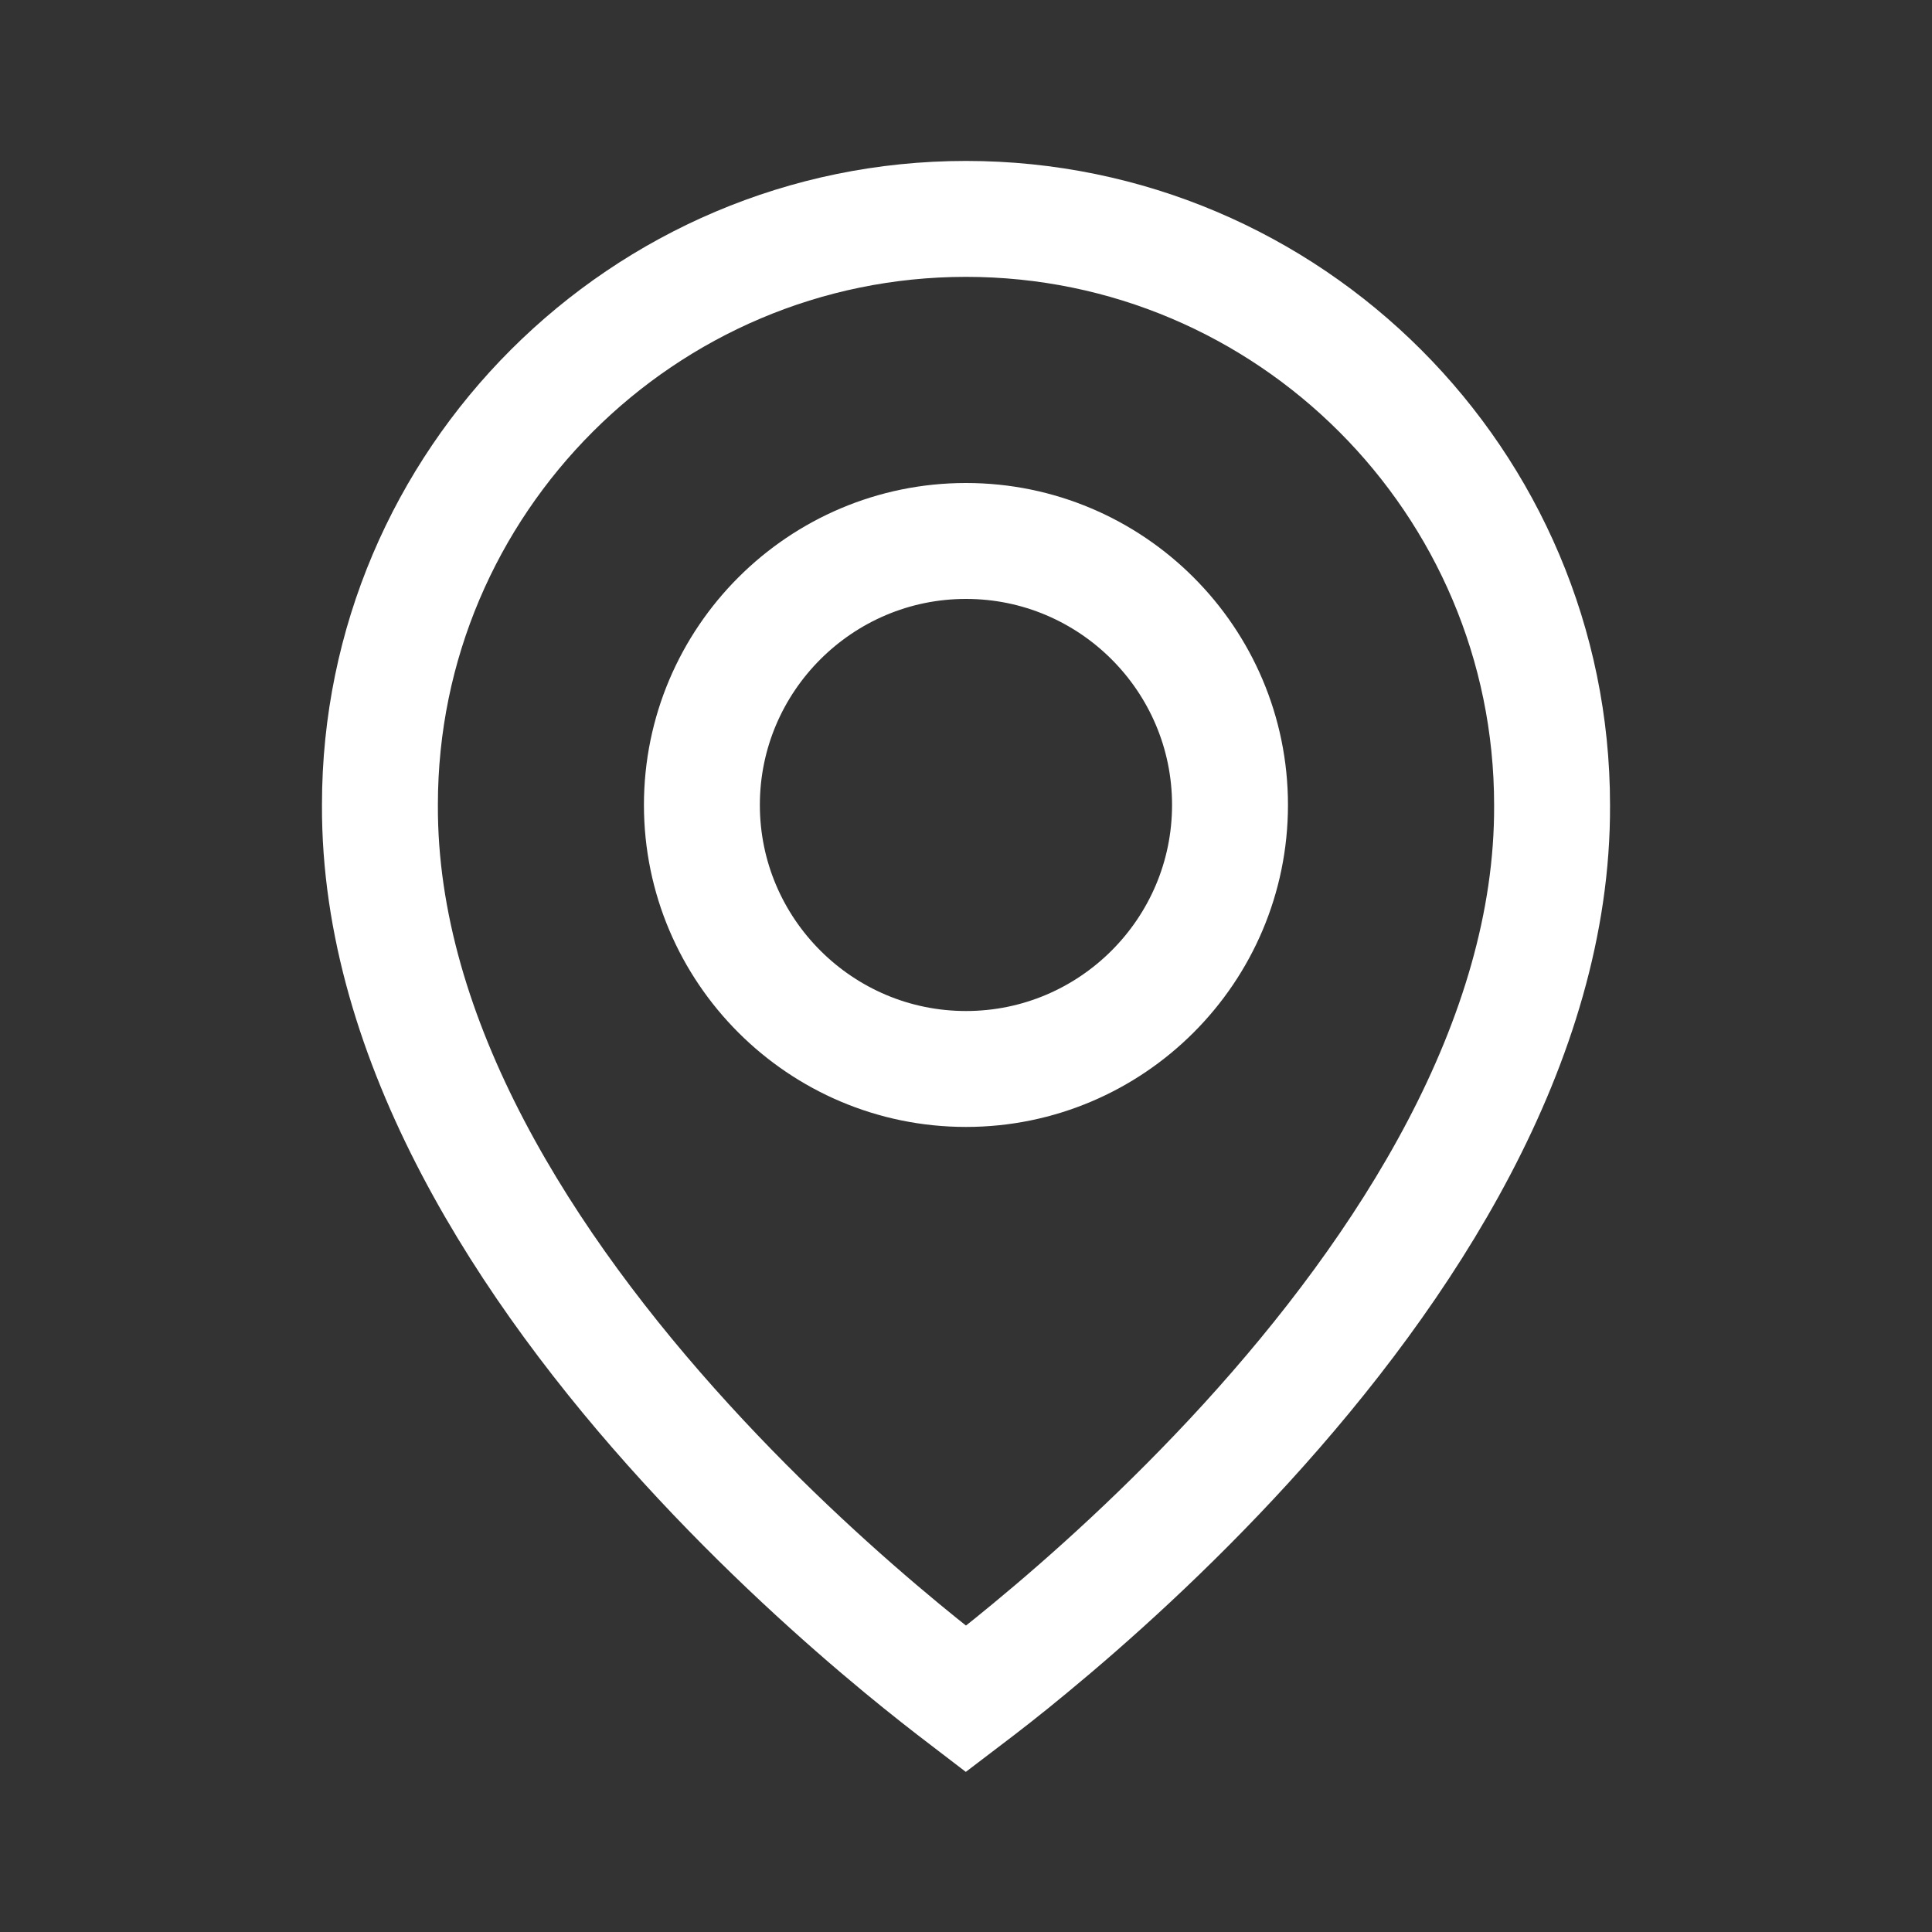
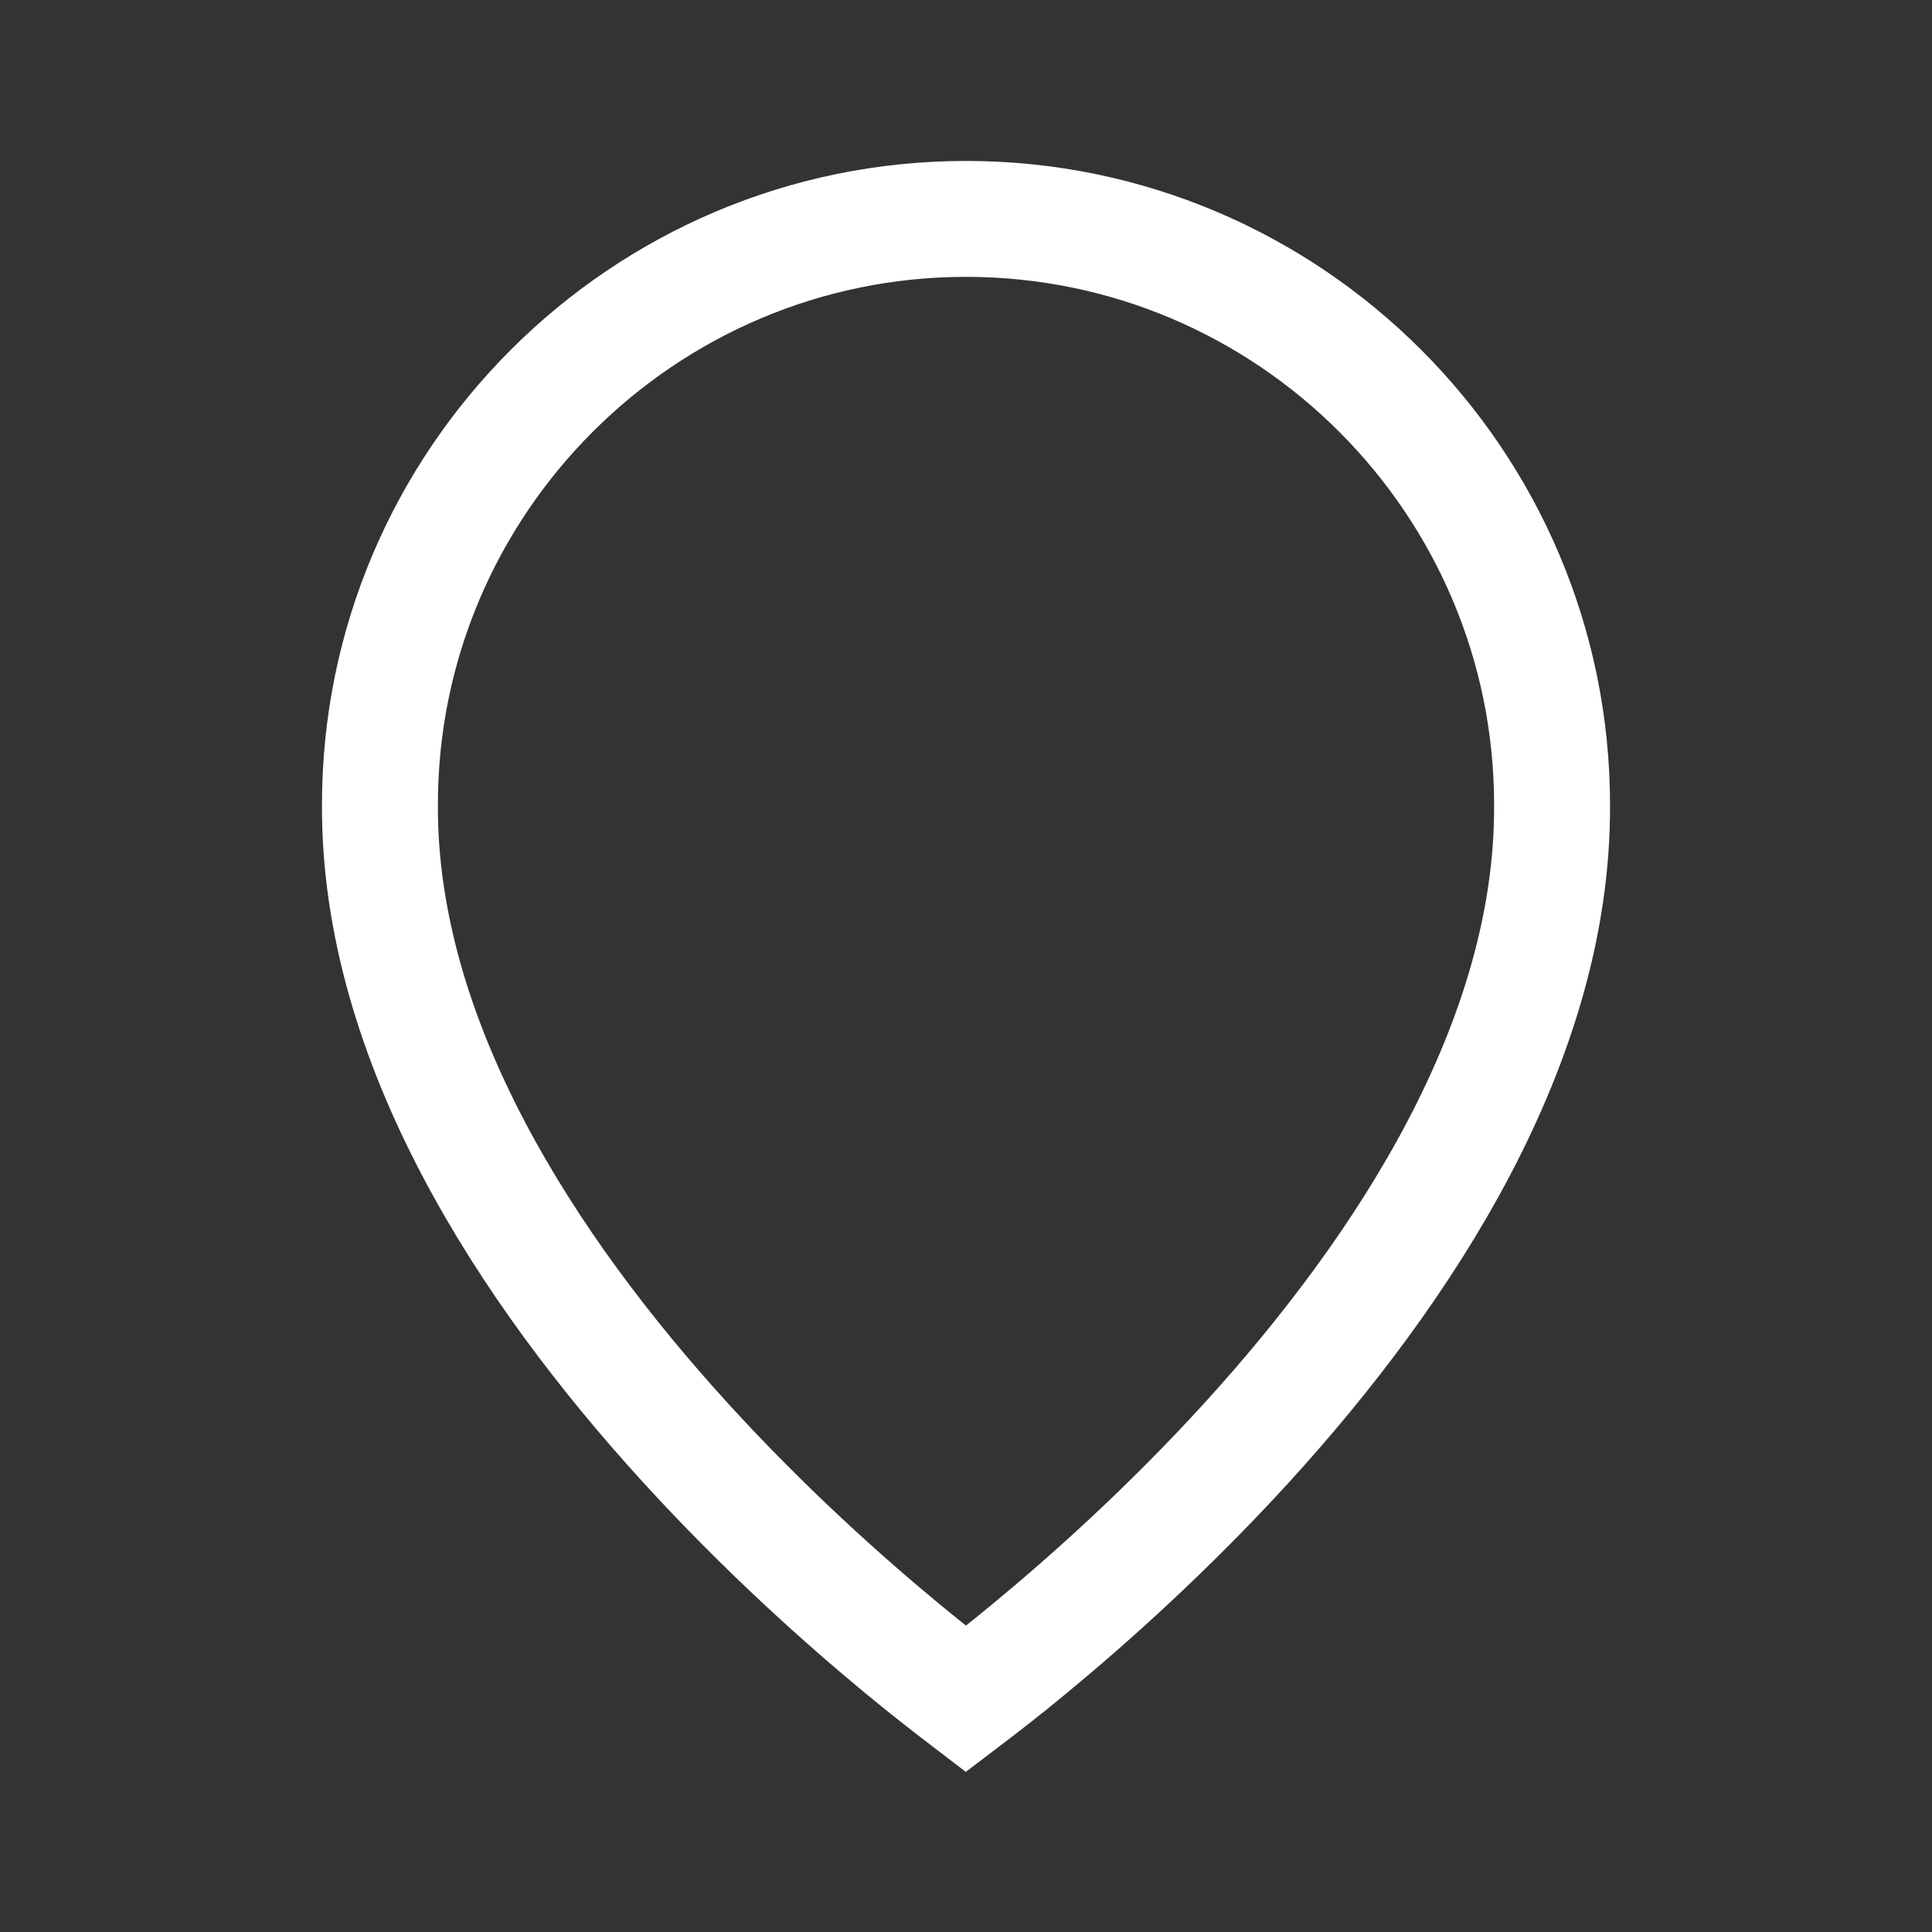
<svg xmlns="http://www.w3.org/2000/svg" width="20" height="20" viewBox="0 0 20 20" fill="none">
  <rect x="0" y="0" width="20" height="20" fill="#333333" stroke="none" />
-   <path d="M10 5.6C11.507 5.6 12.733 6.826 12.733 8.333C12.733 9.84 11.507 11.066 10 11.066C8.493 11.066 7.266 9.84 7.266 8.333C7.266 6.826 8.493 5.6 10 5.6Z" stroke="white" stroke-width="1.2" />
  <path d="M10 2.266C13.345 2.266 16.067 4.989 16.067 8.334V8.336C16.078 10.784 14.544 13.139 12.9 14.941C12.088 15.83 11.274 16.558 10.662 17.063C10.397 17.283 10.17 17.458 9.999 17.588C9.829 17.458 9.602 17.282 9.337 17.063C8.726 16.558 7.912 15.83 7.101 14.941C5.456 13.139 3.922 10.782 3.933 8.332V8.329C3.933 4.989 6.656 2.266 10 2.266Z" stroke="white" stroke-width="1.2" />
</svg>